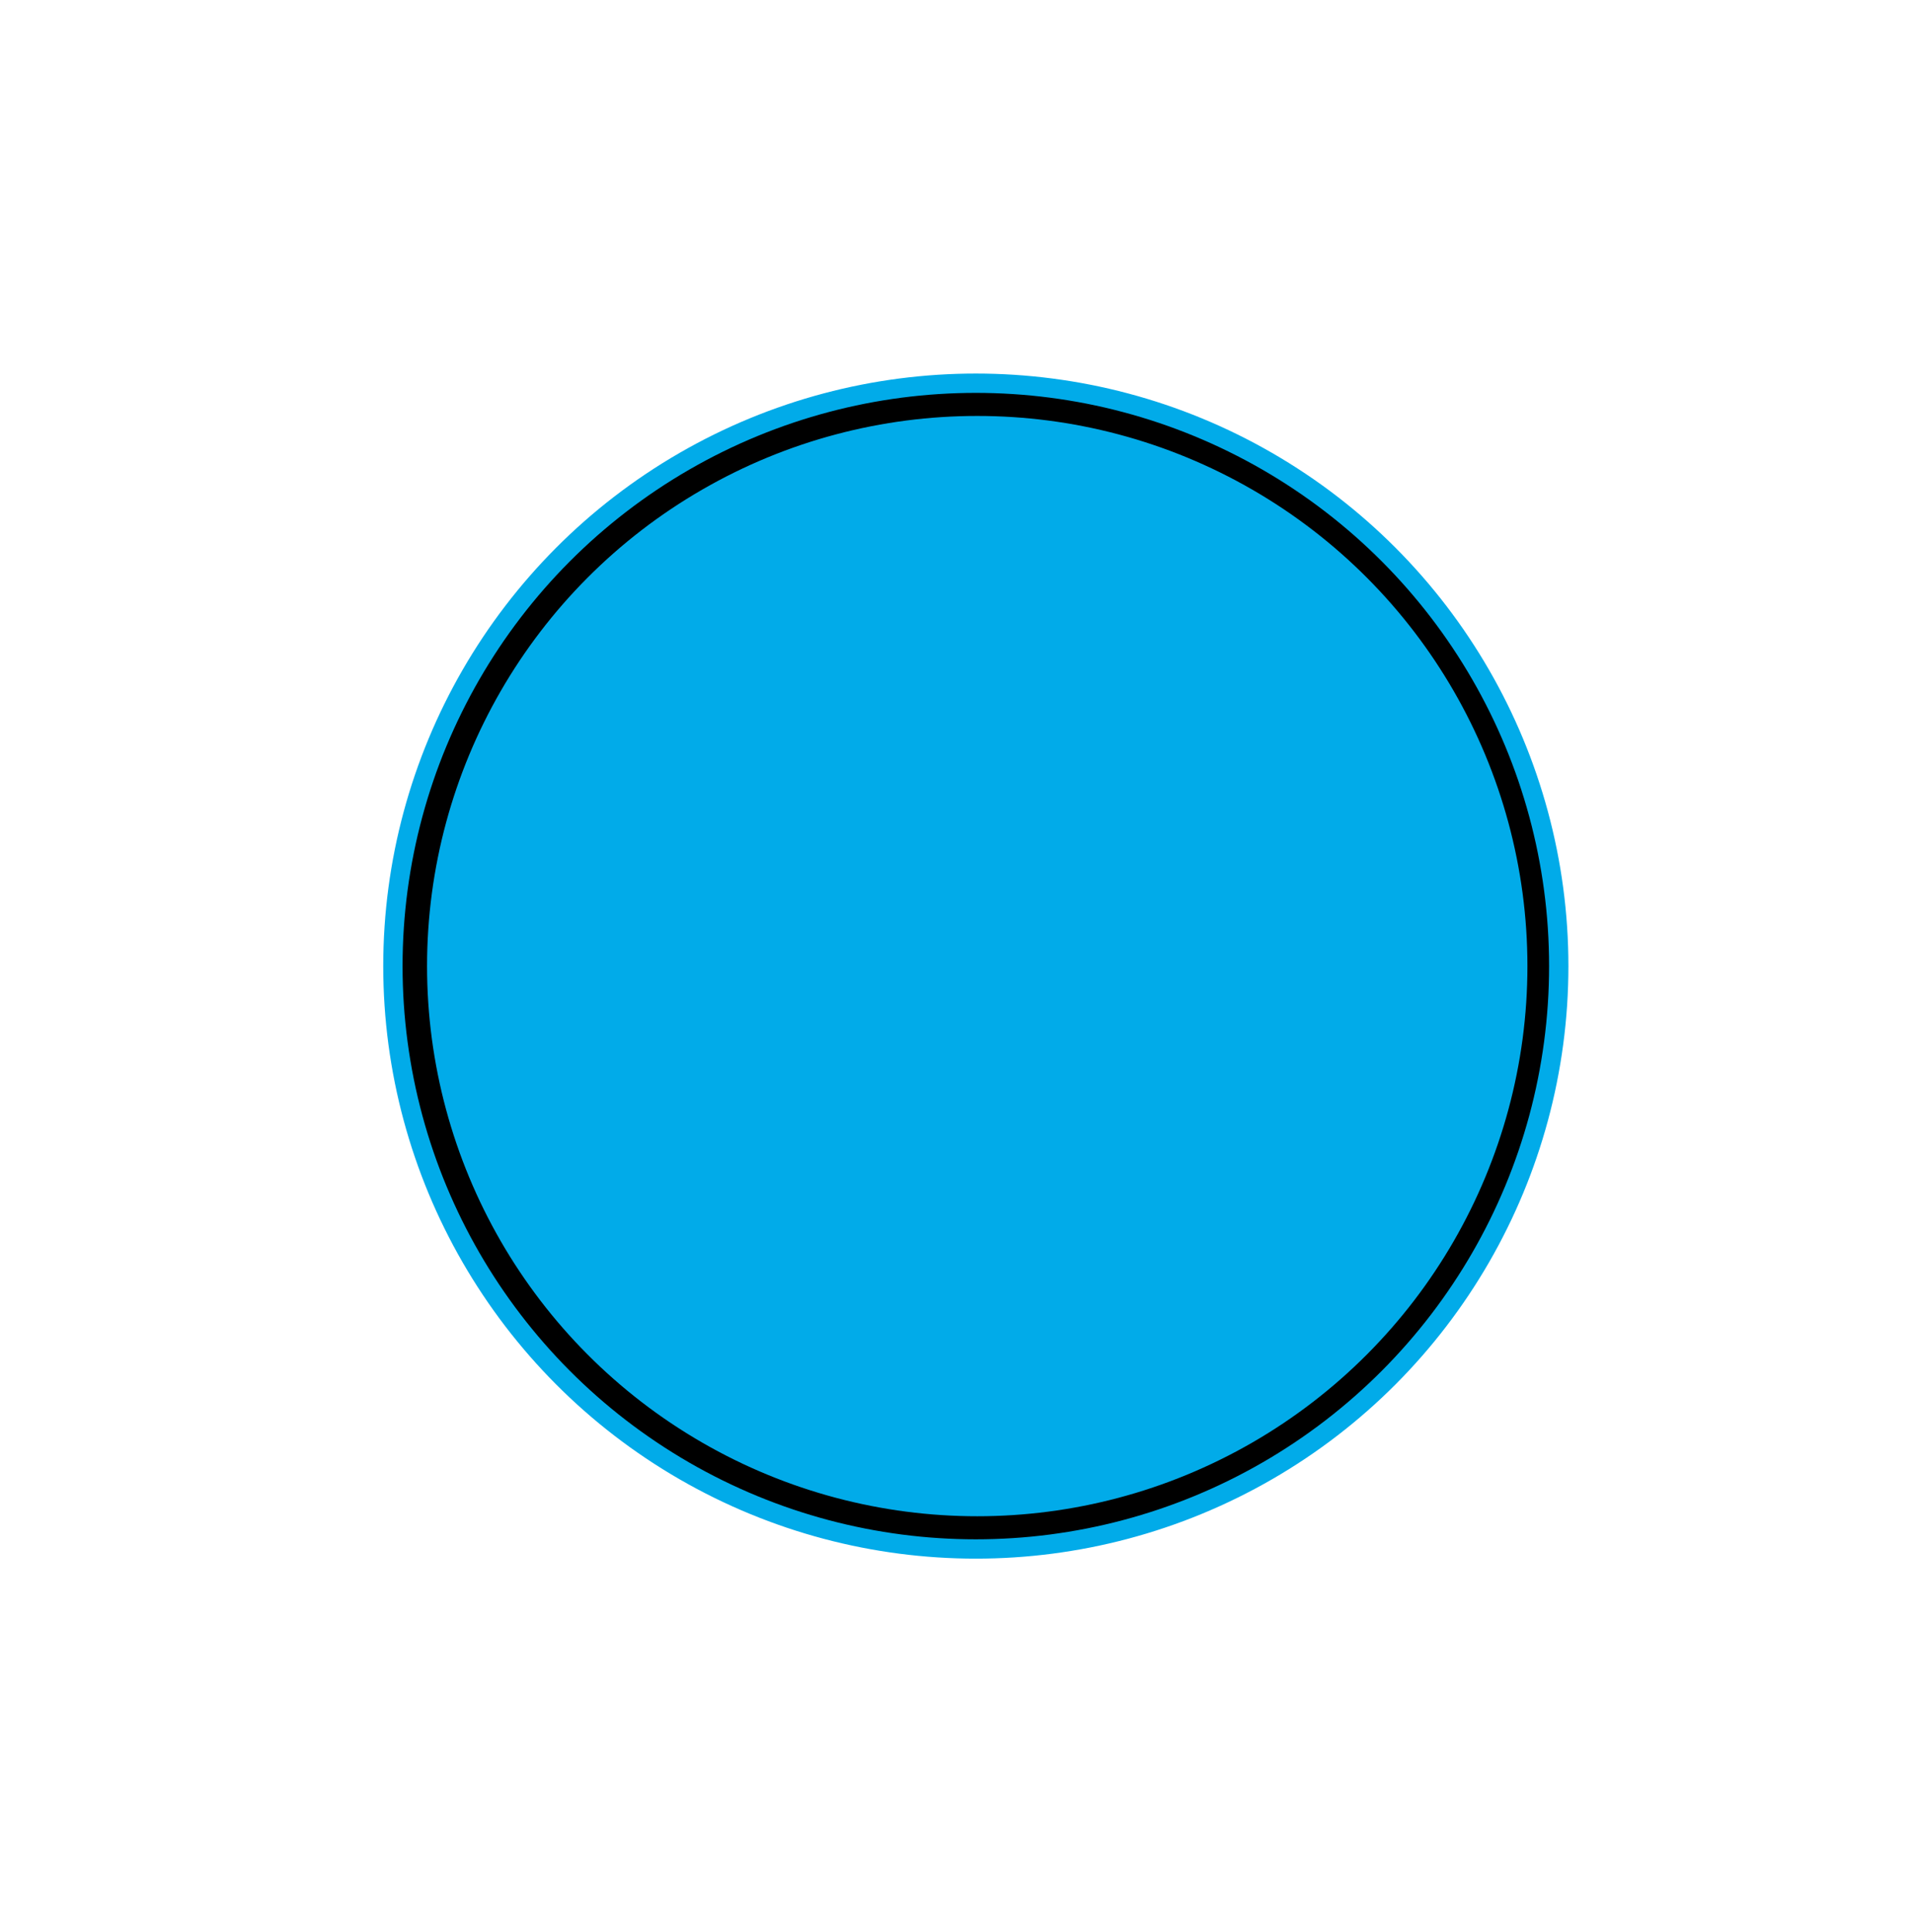
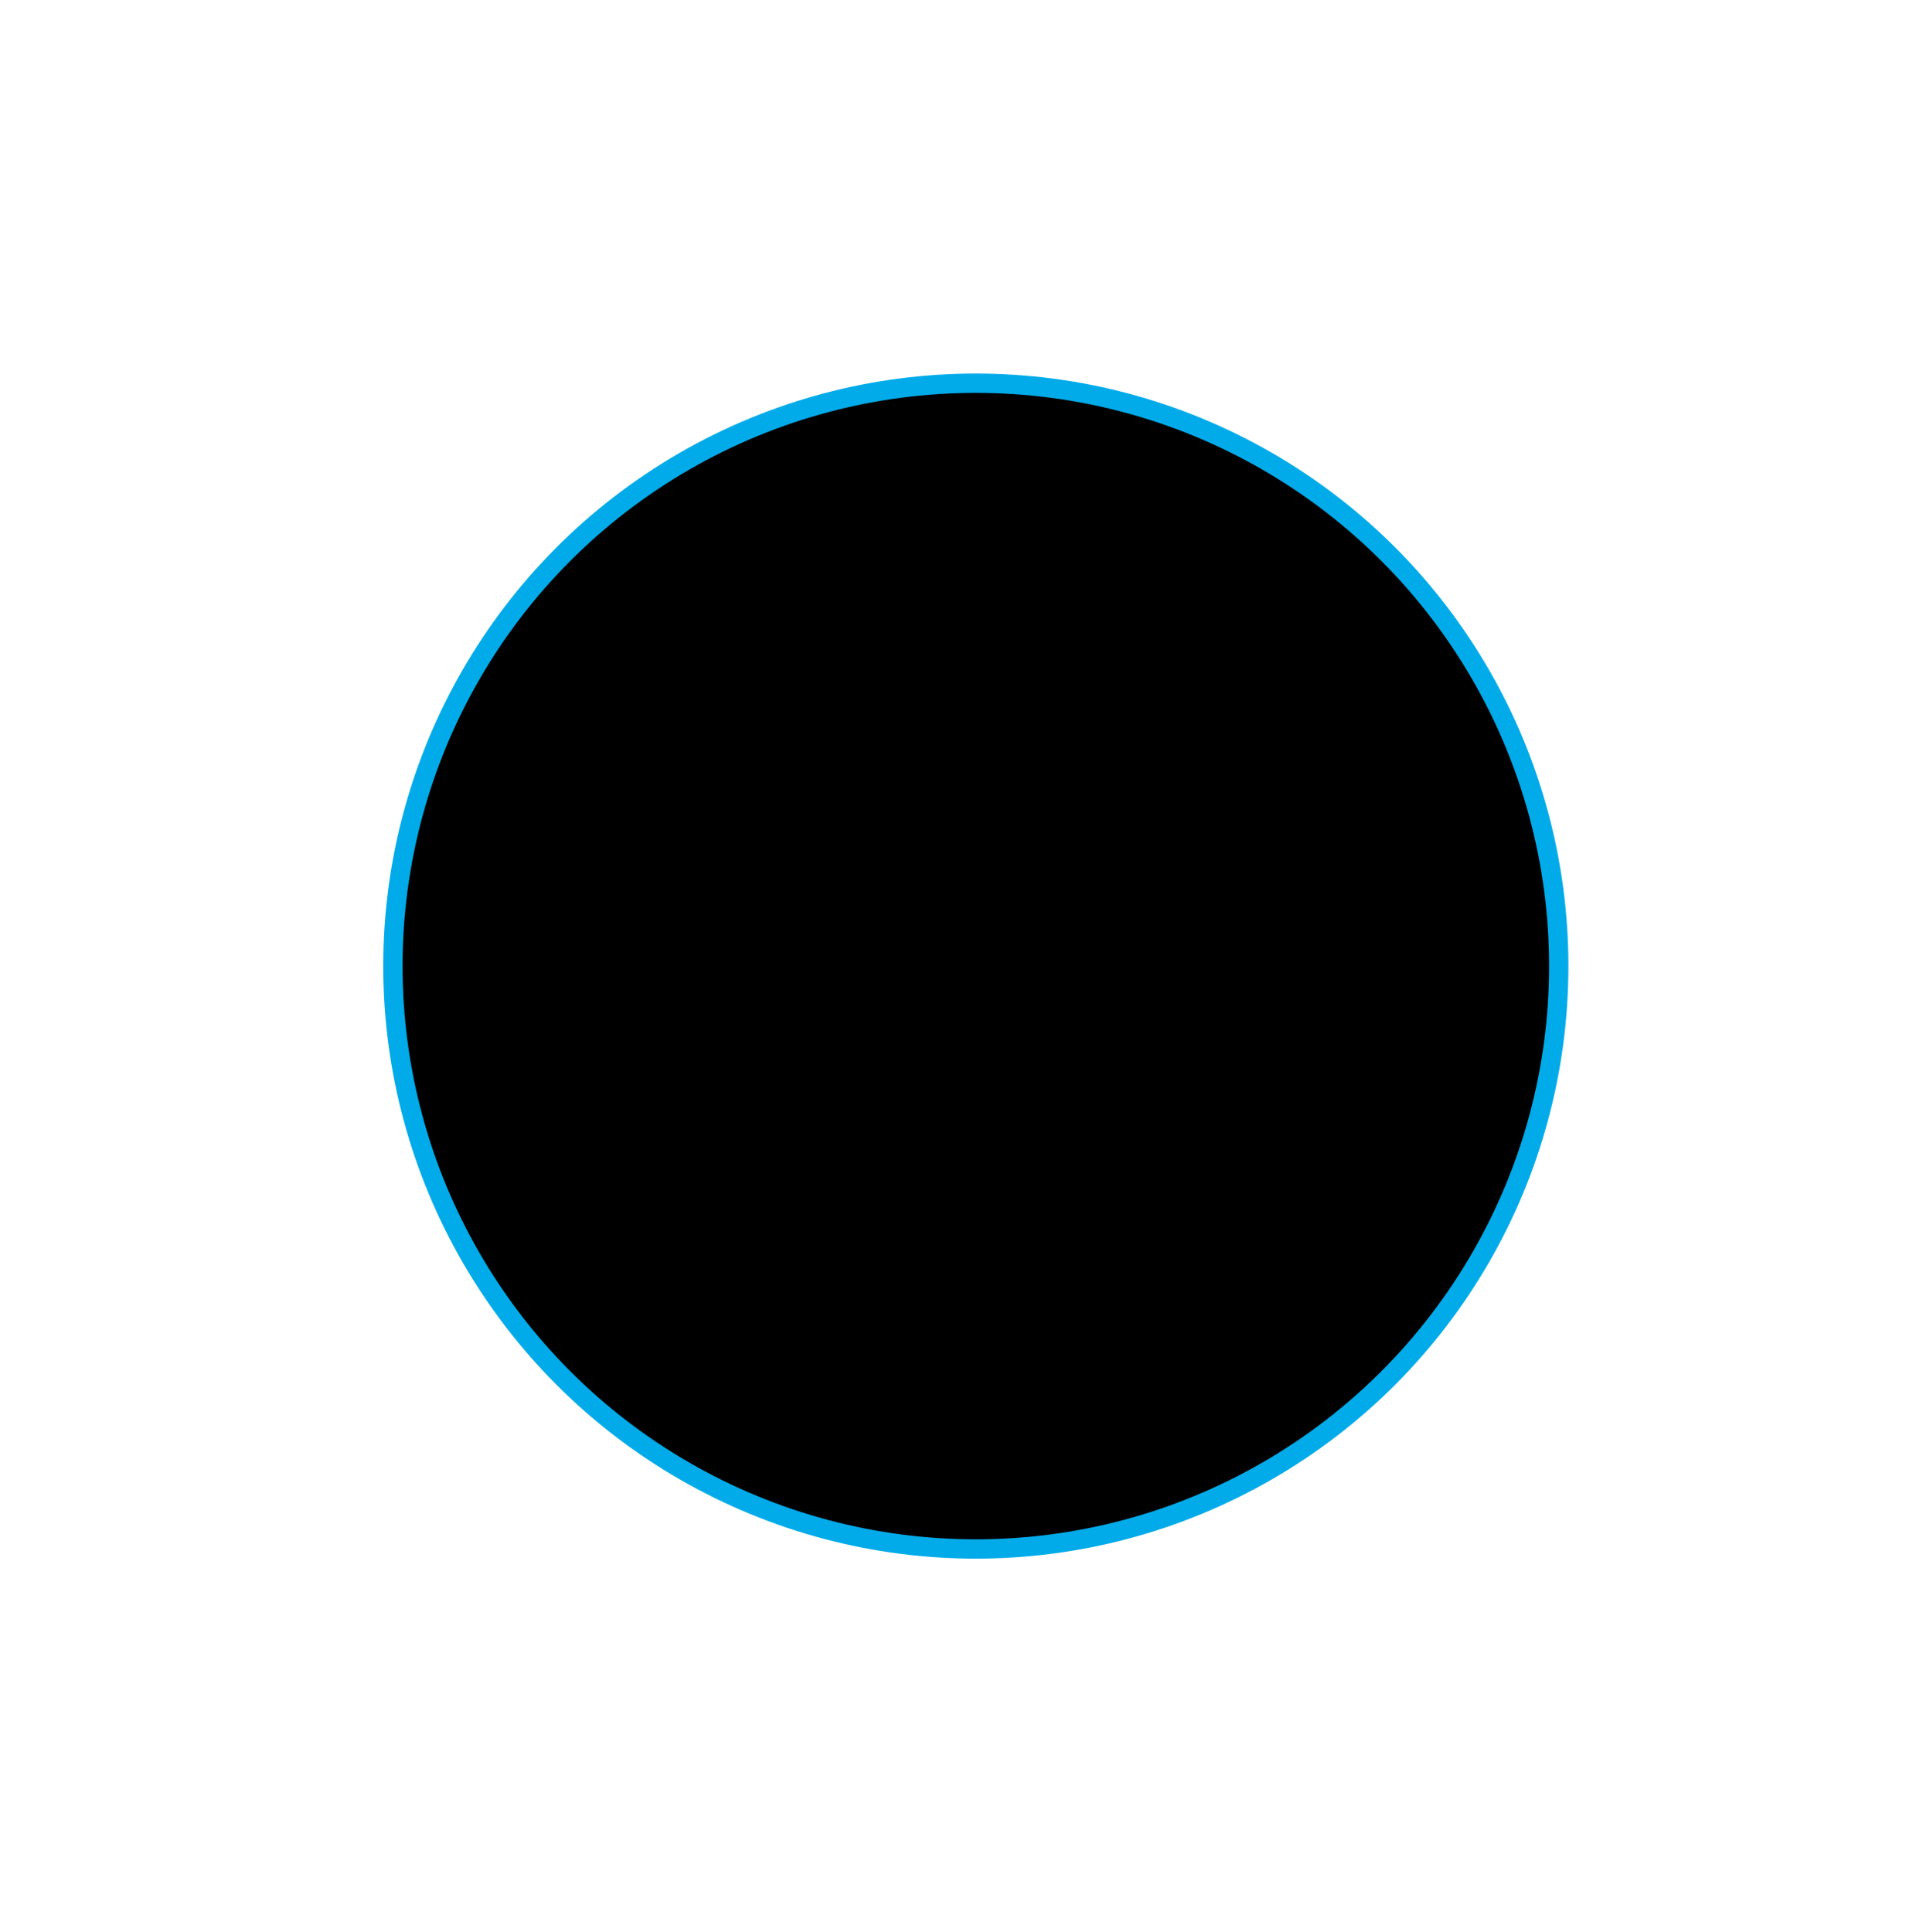
<svg xmlns="http://www.w3.org/2000/svg" version="1.1" x="0px" y="0px" viewBox="0 0 99 100" enable-background="new 0 0 99 100" xml:space="preserve">
  <circle stroke="#01ABE9" stroke-miterlimit="10" cx="50.5" cy="50" r="30.167" />
-   <circle fill="#01ABE9" stroke="#01ABE9" stroke-miterlimit="10" cx="50.573" cy="50" r="27.973" />
</svg>